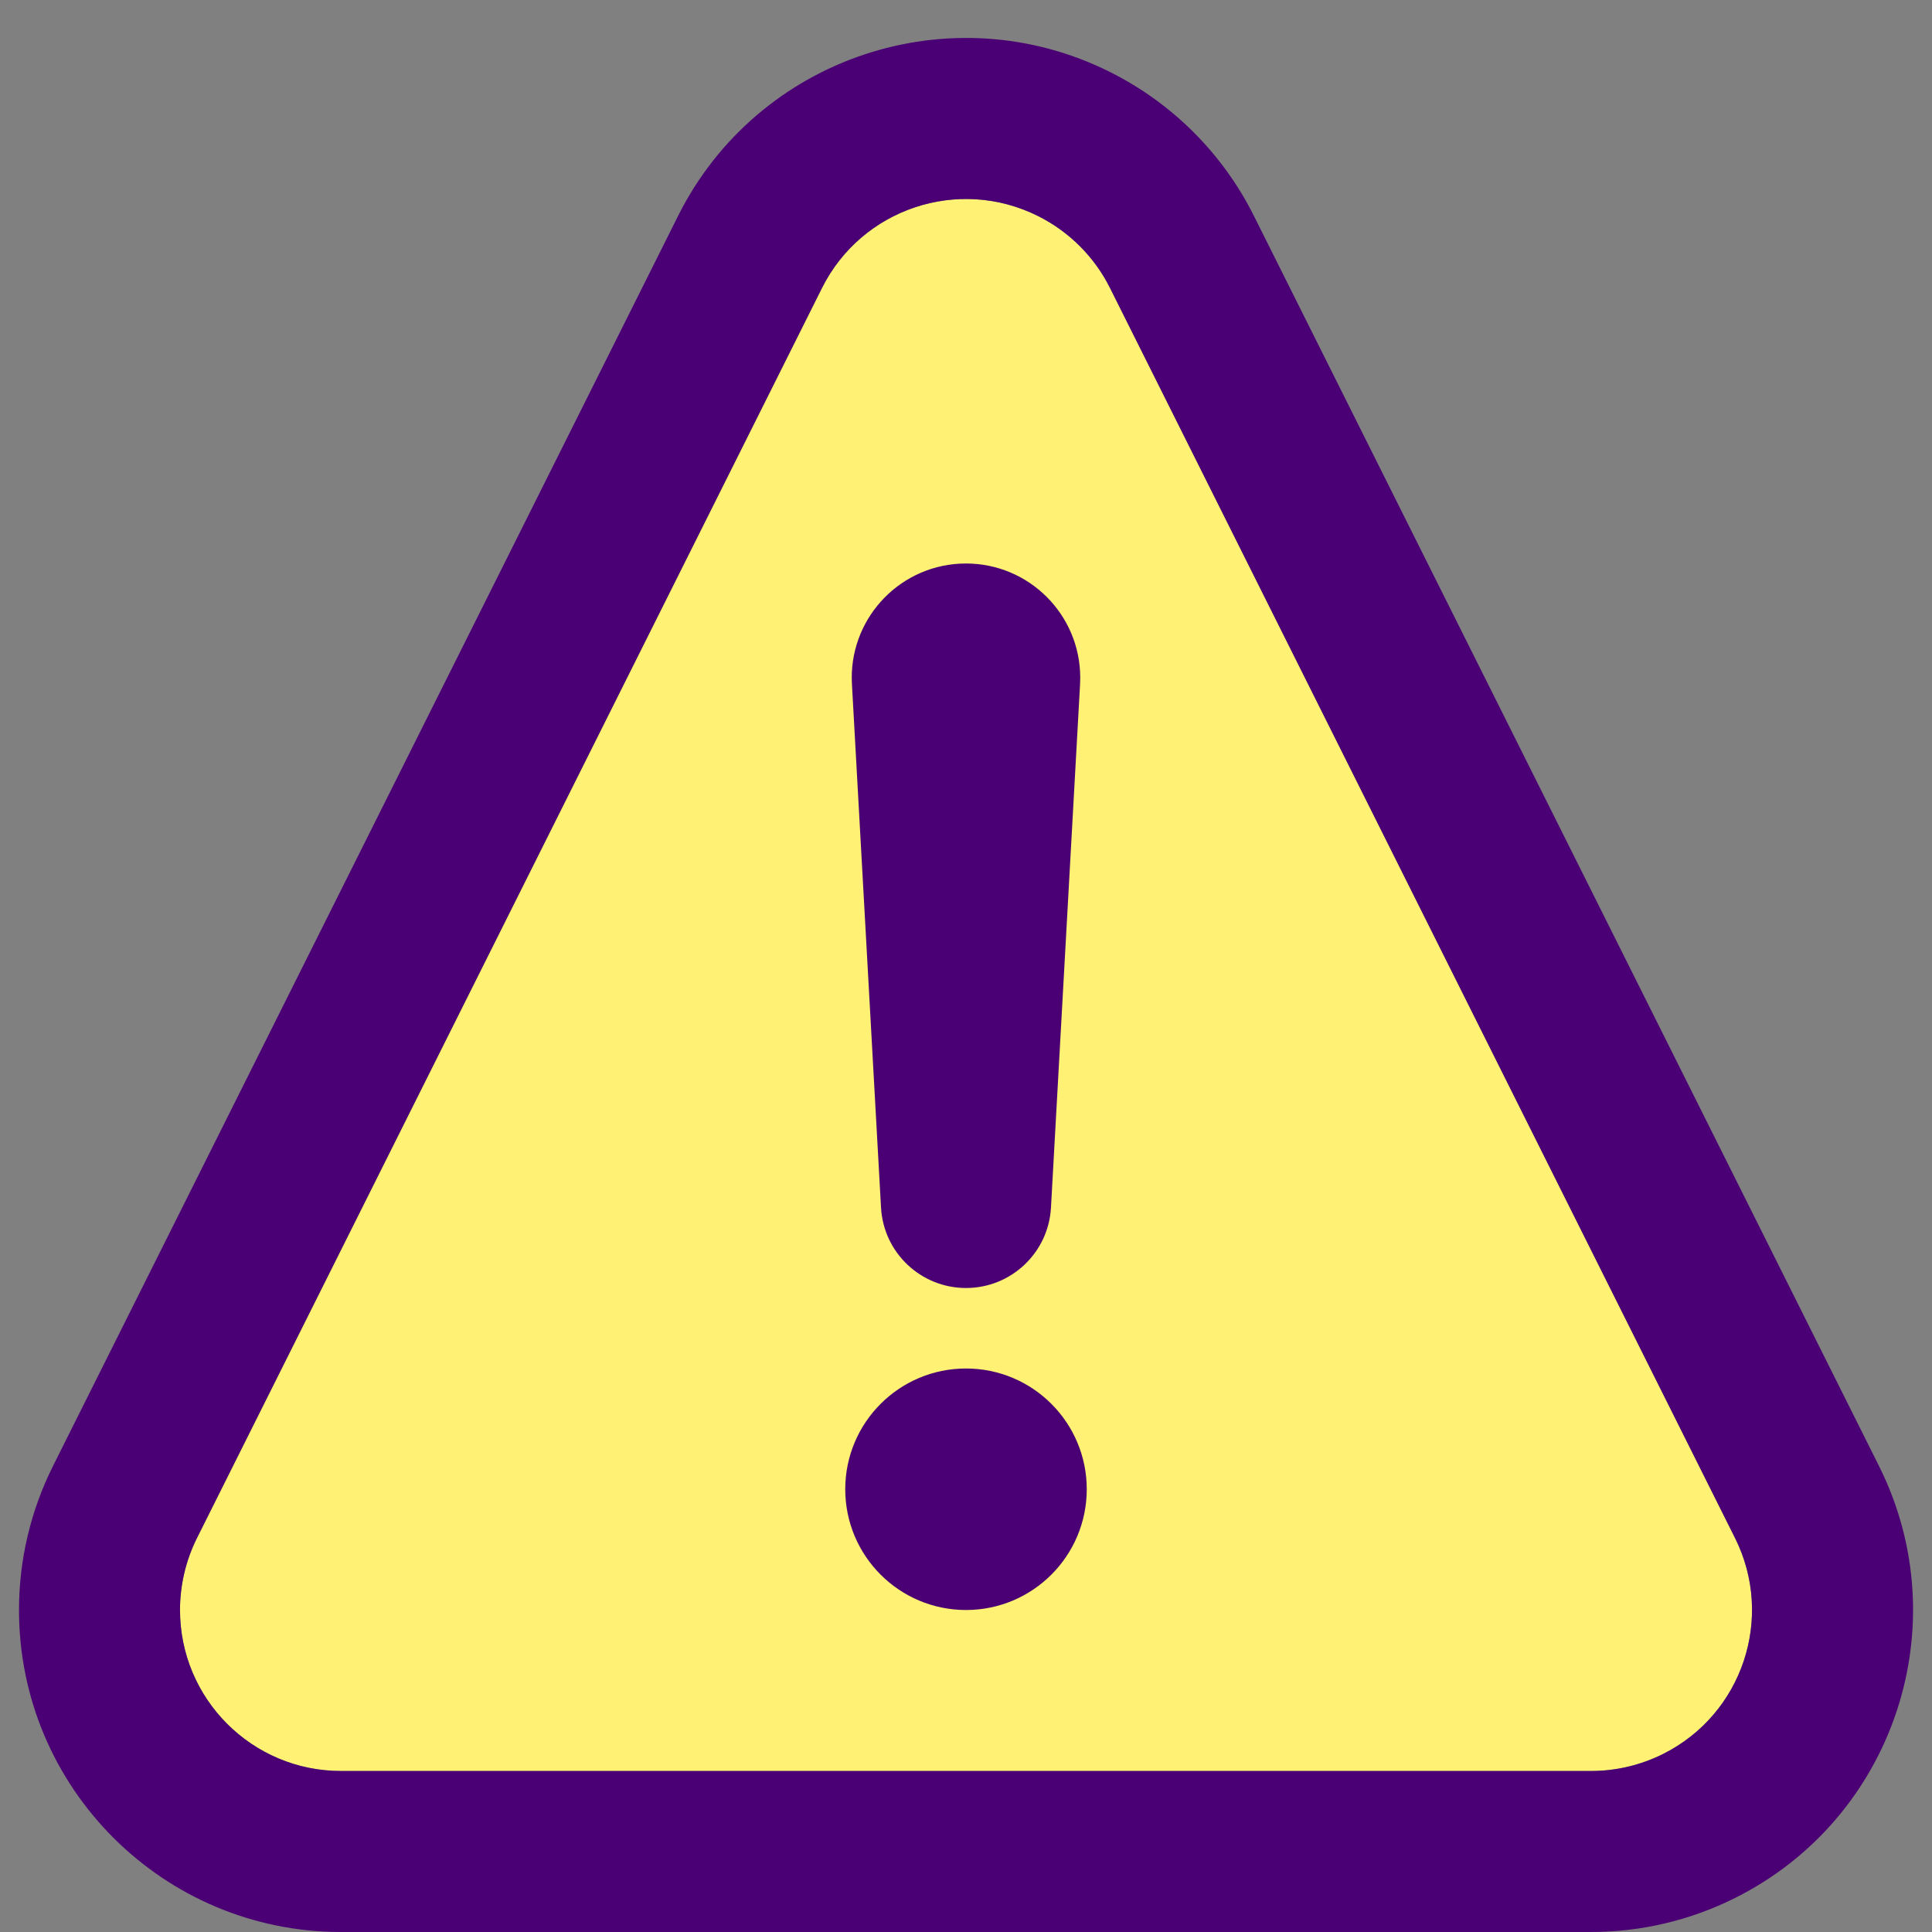
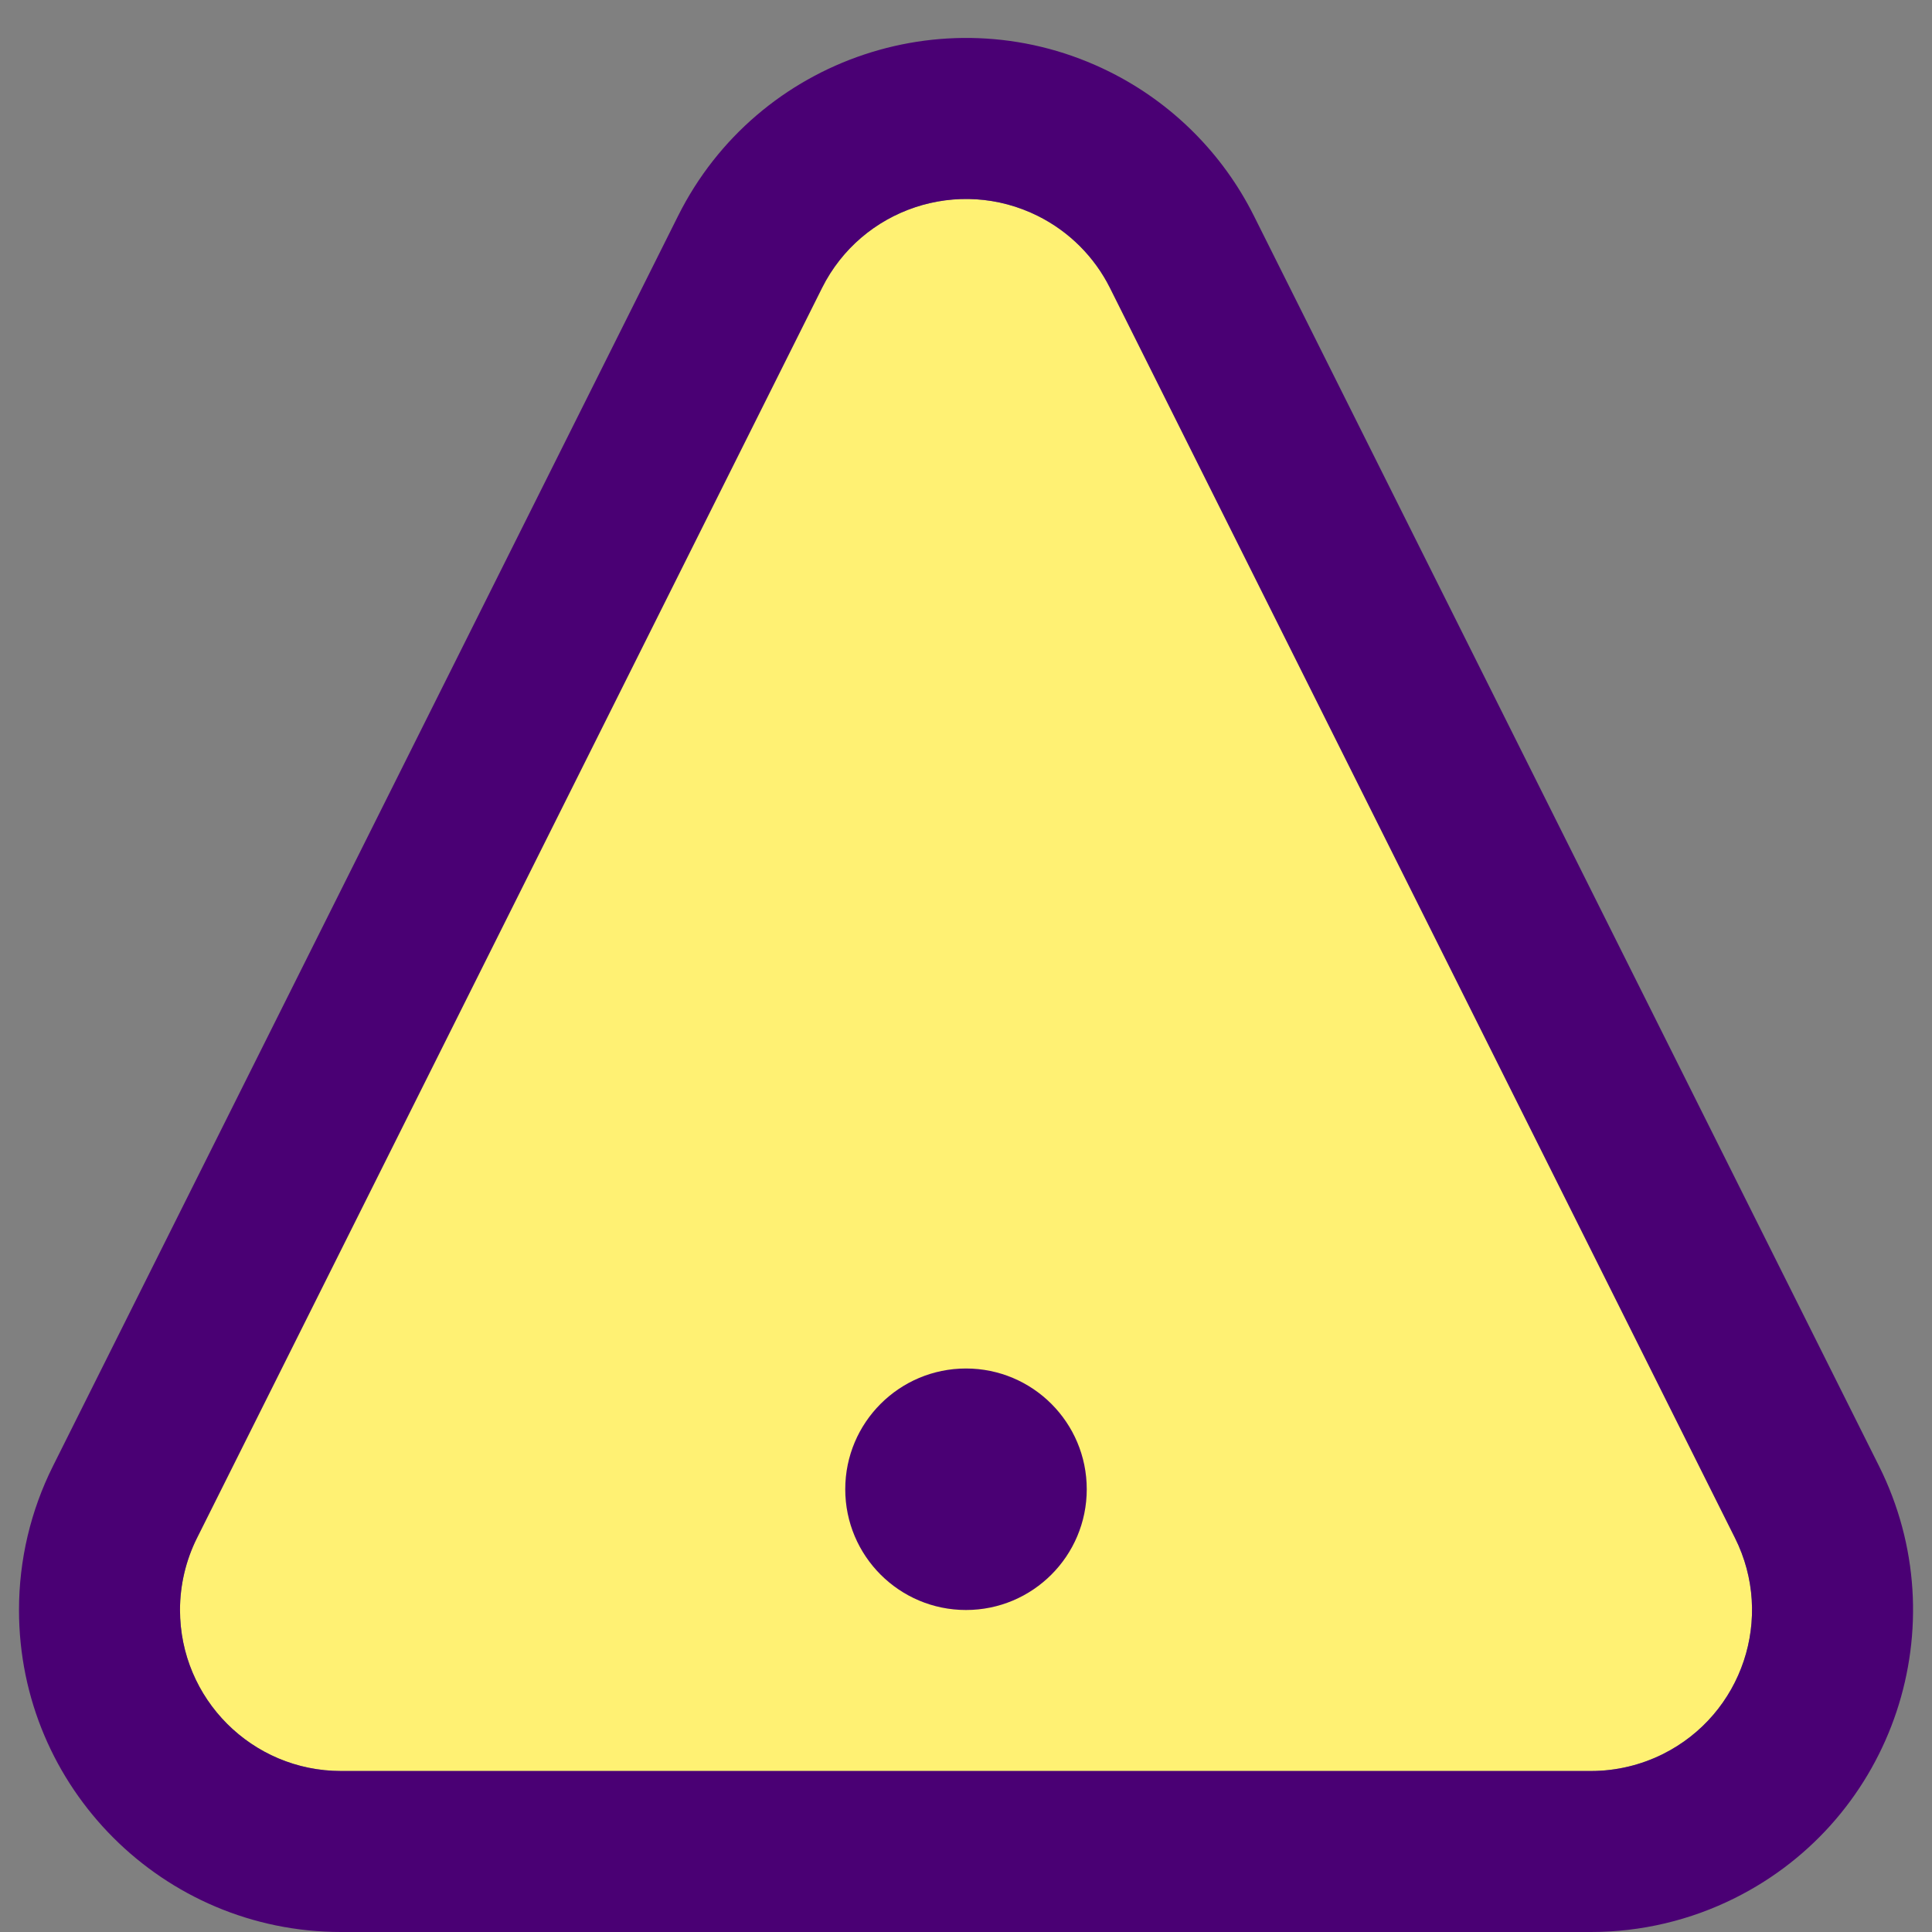
<svg xmlns="http://www.w3.org/2000/svg" width="48" height="48" viewBox="0 0 48 48">
  <rect x="0" y="0" width="48" height="48" fill="#808080" stroke="none" />
  <g fill="none" fill-rule="evenodd">
    <path fill="#FFF173" fill-rule="nonzero" d="M25.789,5.367 C26.563,5.754 27.191,6.381 27.578,7.155 L43.106,38.211 C44.094,40.187 43.293,42.59 41.317,43.578 C40.761,43.855 40.149,44 39.528,44 L8.472,44 C6.263,44 4.472,42.209 4.472,40 C4.472,39.379 4.617,38.767 4.894,38.211 L20.422,7.155 C21.41,5.18 23.813,4.379 25.789,5.367 Z" />
    <path fill="#4A0074" fill-rule="nonzero" d="M16.845,5.367 L1.317,36.422 C0.761,37.533 0.472,38.758 0.472,40 C0.472,44.418 4.054,48 8.472,48 L39.528,48 C40.77,48 41.995,47.711 43.106,47.155 C47.057,45.18 48.659,40.374 46.683,36.422 L31.155,5.367 C30.381,3.818 29.126,2.563 27.578,1.789 C23.626,-0.187 18.82,1.415 16.845,5.367 Z M25.789,5.367 C26.563,5.754 27.191,6.381 27.578,7.155 L43.106,38.211 C44.094,40.187 43.293,42.59 41.317,43.578 C40.761,43.855 40.149,44 39.528,44 L8.472,44 C6.263,44 4.472,42.209 4.472,40 C4.472,39.379 4.617,38.767 4.894,38.211 L20.422,7.155 C21.41,5.18 23.813,4.379 25.789,5.367 Z" />
-     <path fill="#4A0074" d="M24,14 C25.567,14 26.838,15.271 26.838,16.838 C26.838,16.89 26.837,16.943 26.834,16.995 L26.111,30.003 C26.049,31.123 25.122,32 24,32 C22.878,32 21.951,31.123 21.889,30.003 L21.166,16.995 C21.079,15.43 22.278,14.091 23.843,14.004 C23.895,14.001 23.947,14 24,14 Z" />
    <circle cx="24" cy="37" r="3" fill="#4A0074" />
  </g>
</svg>